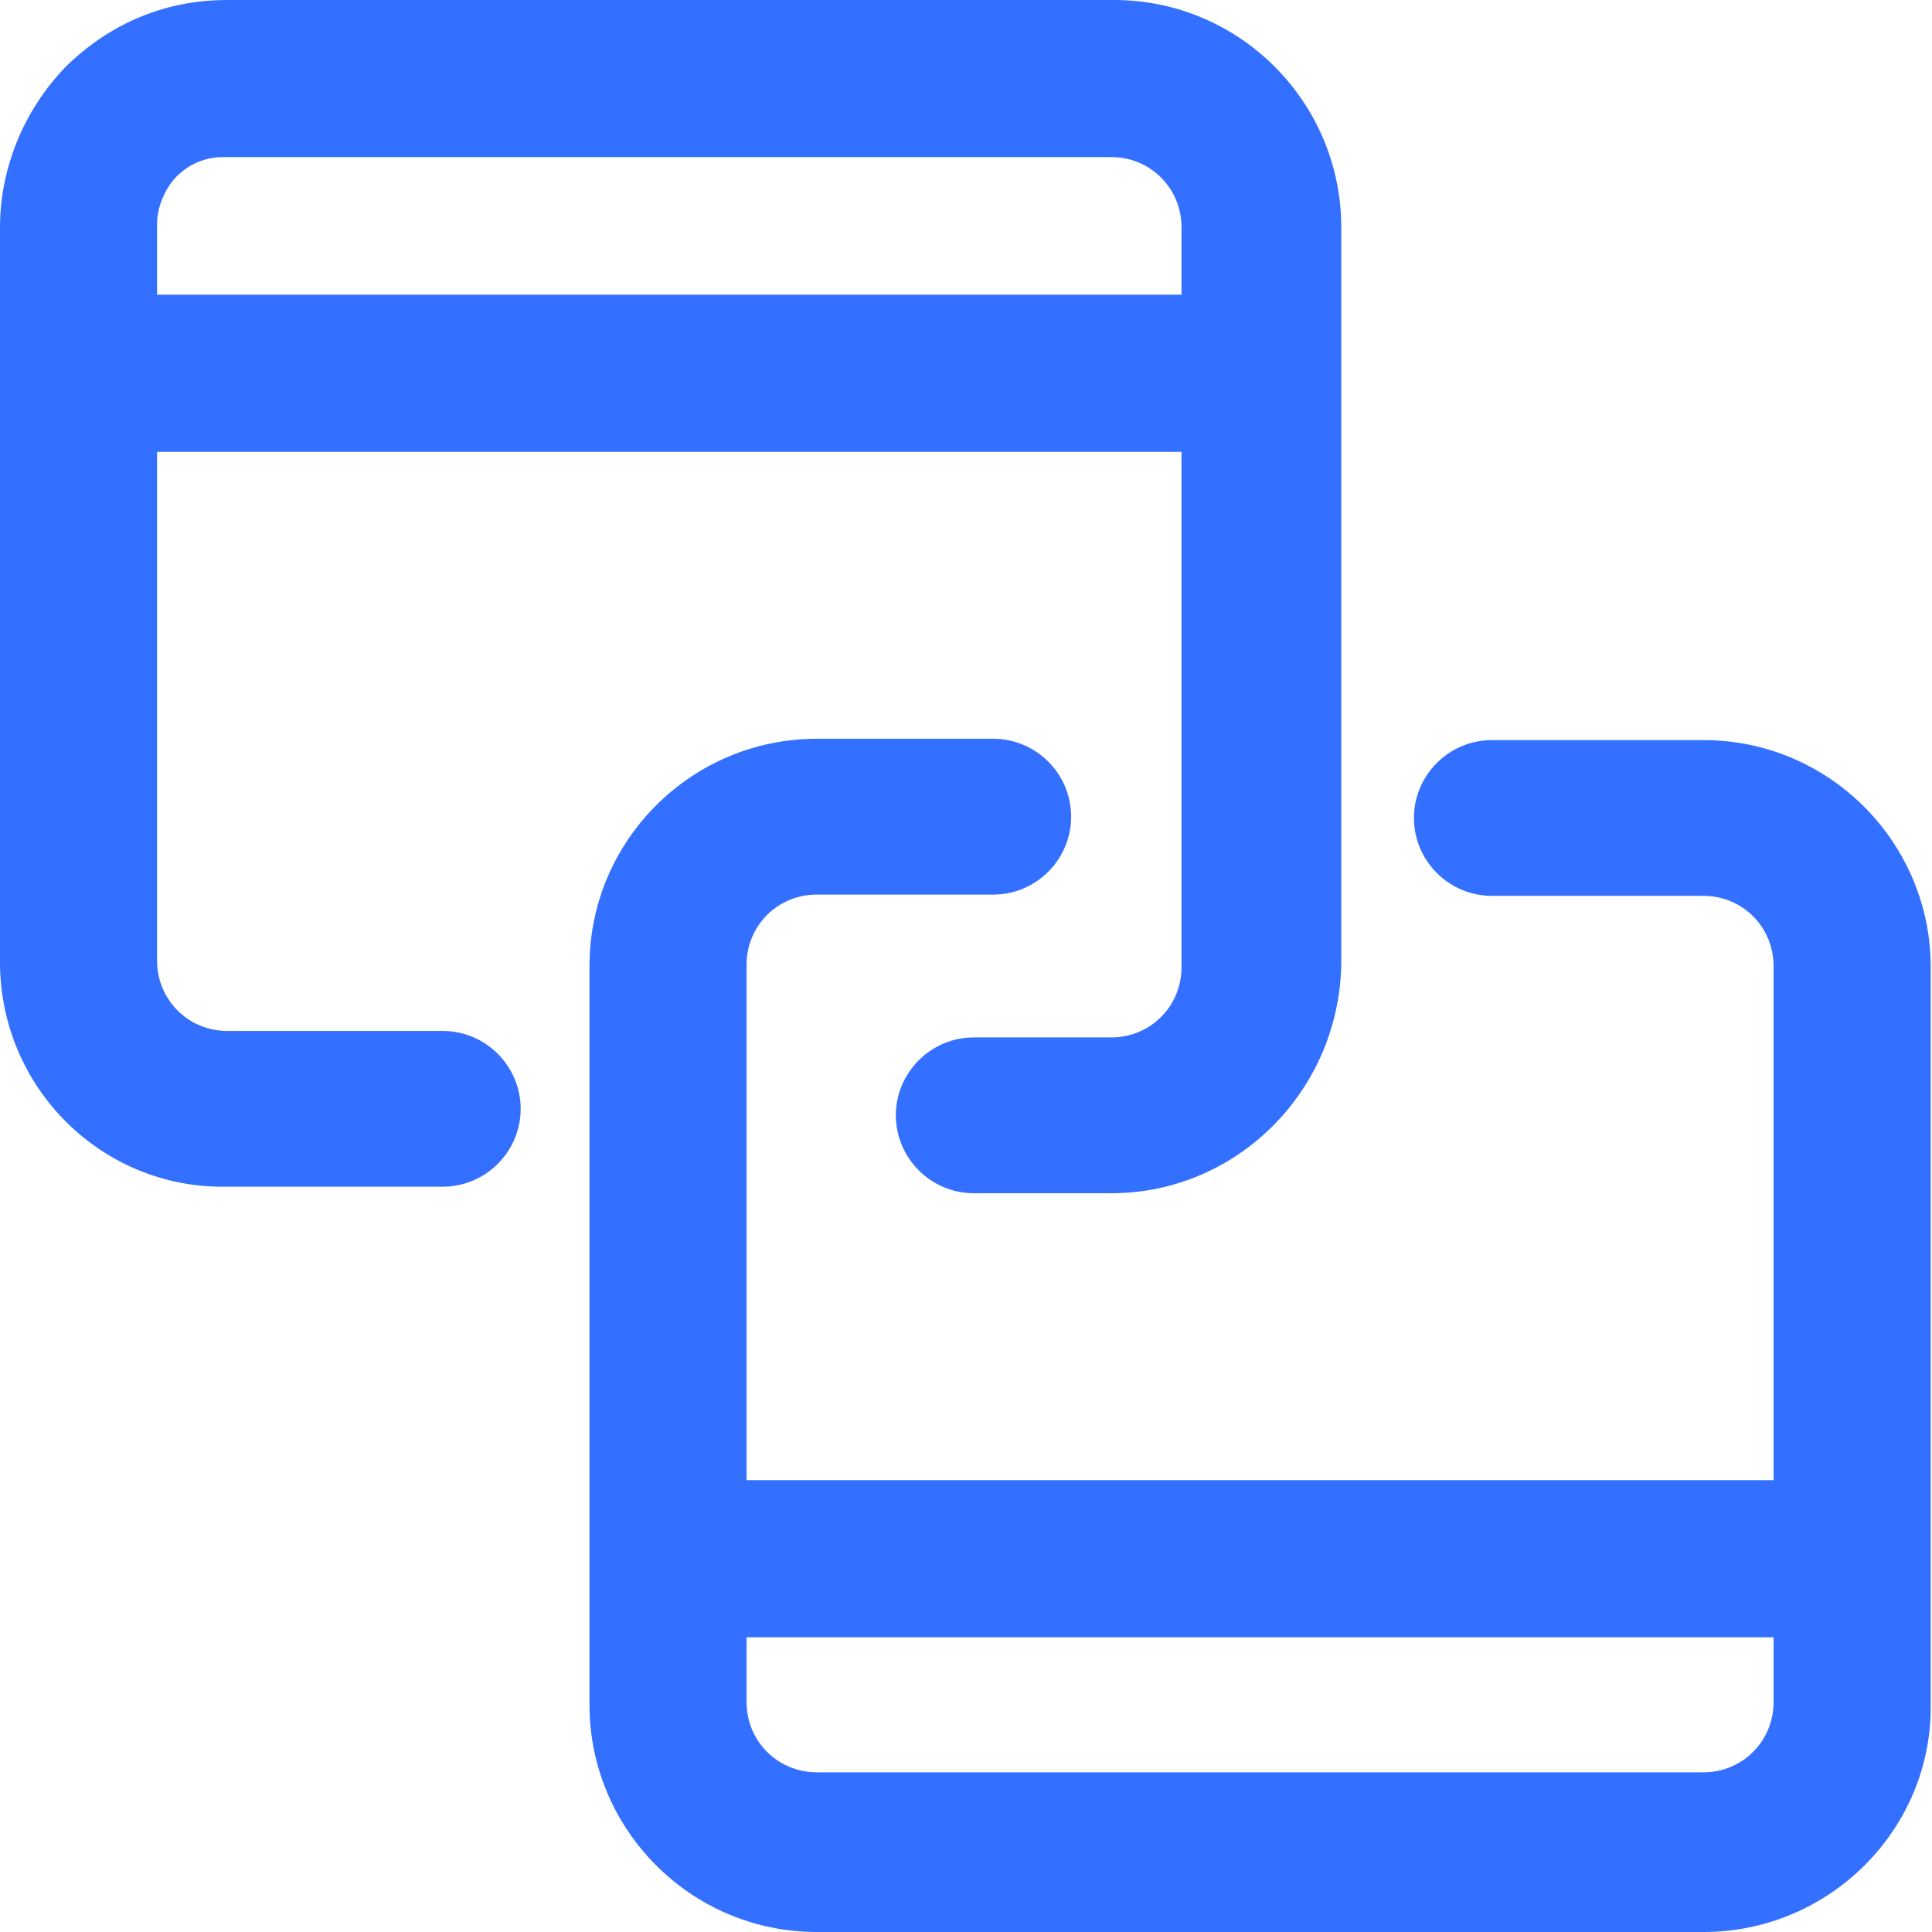
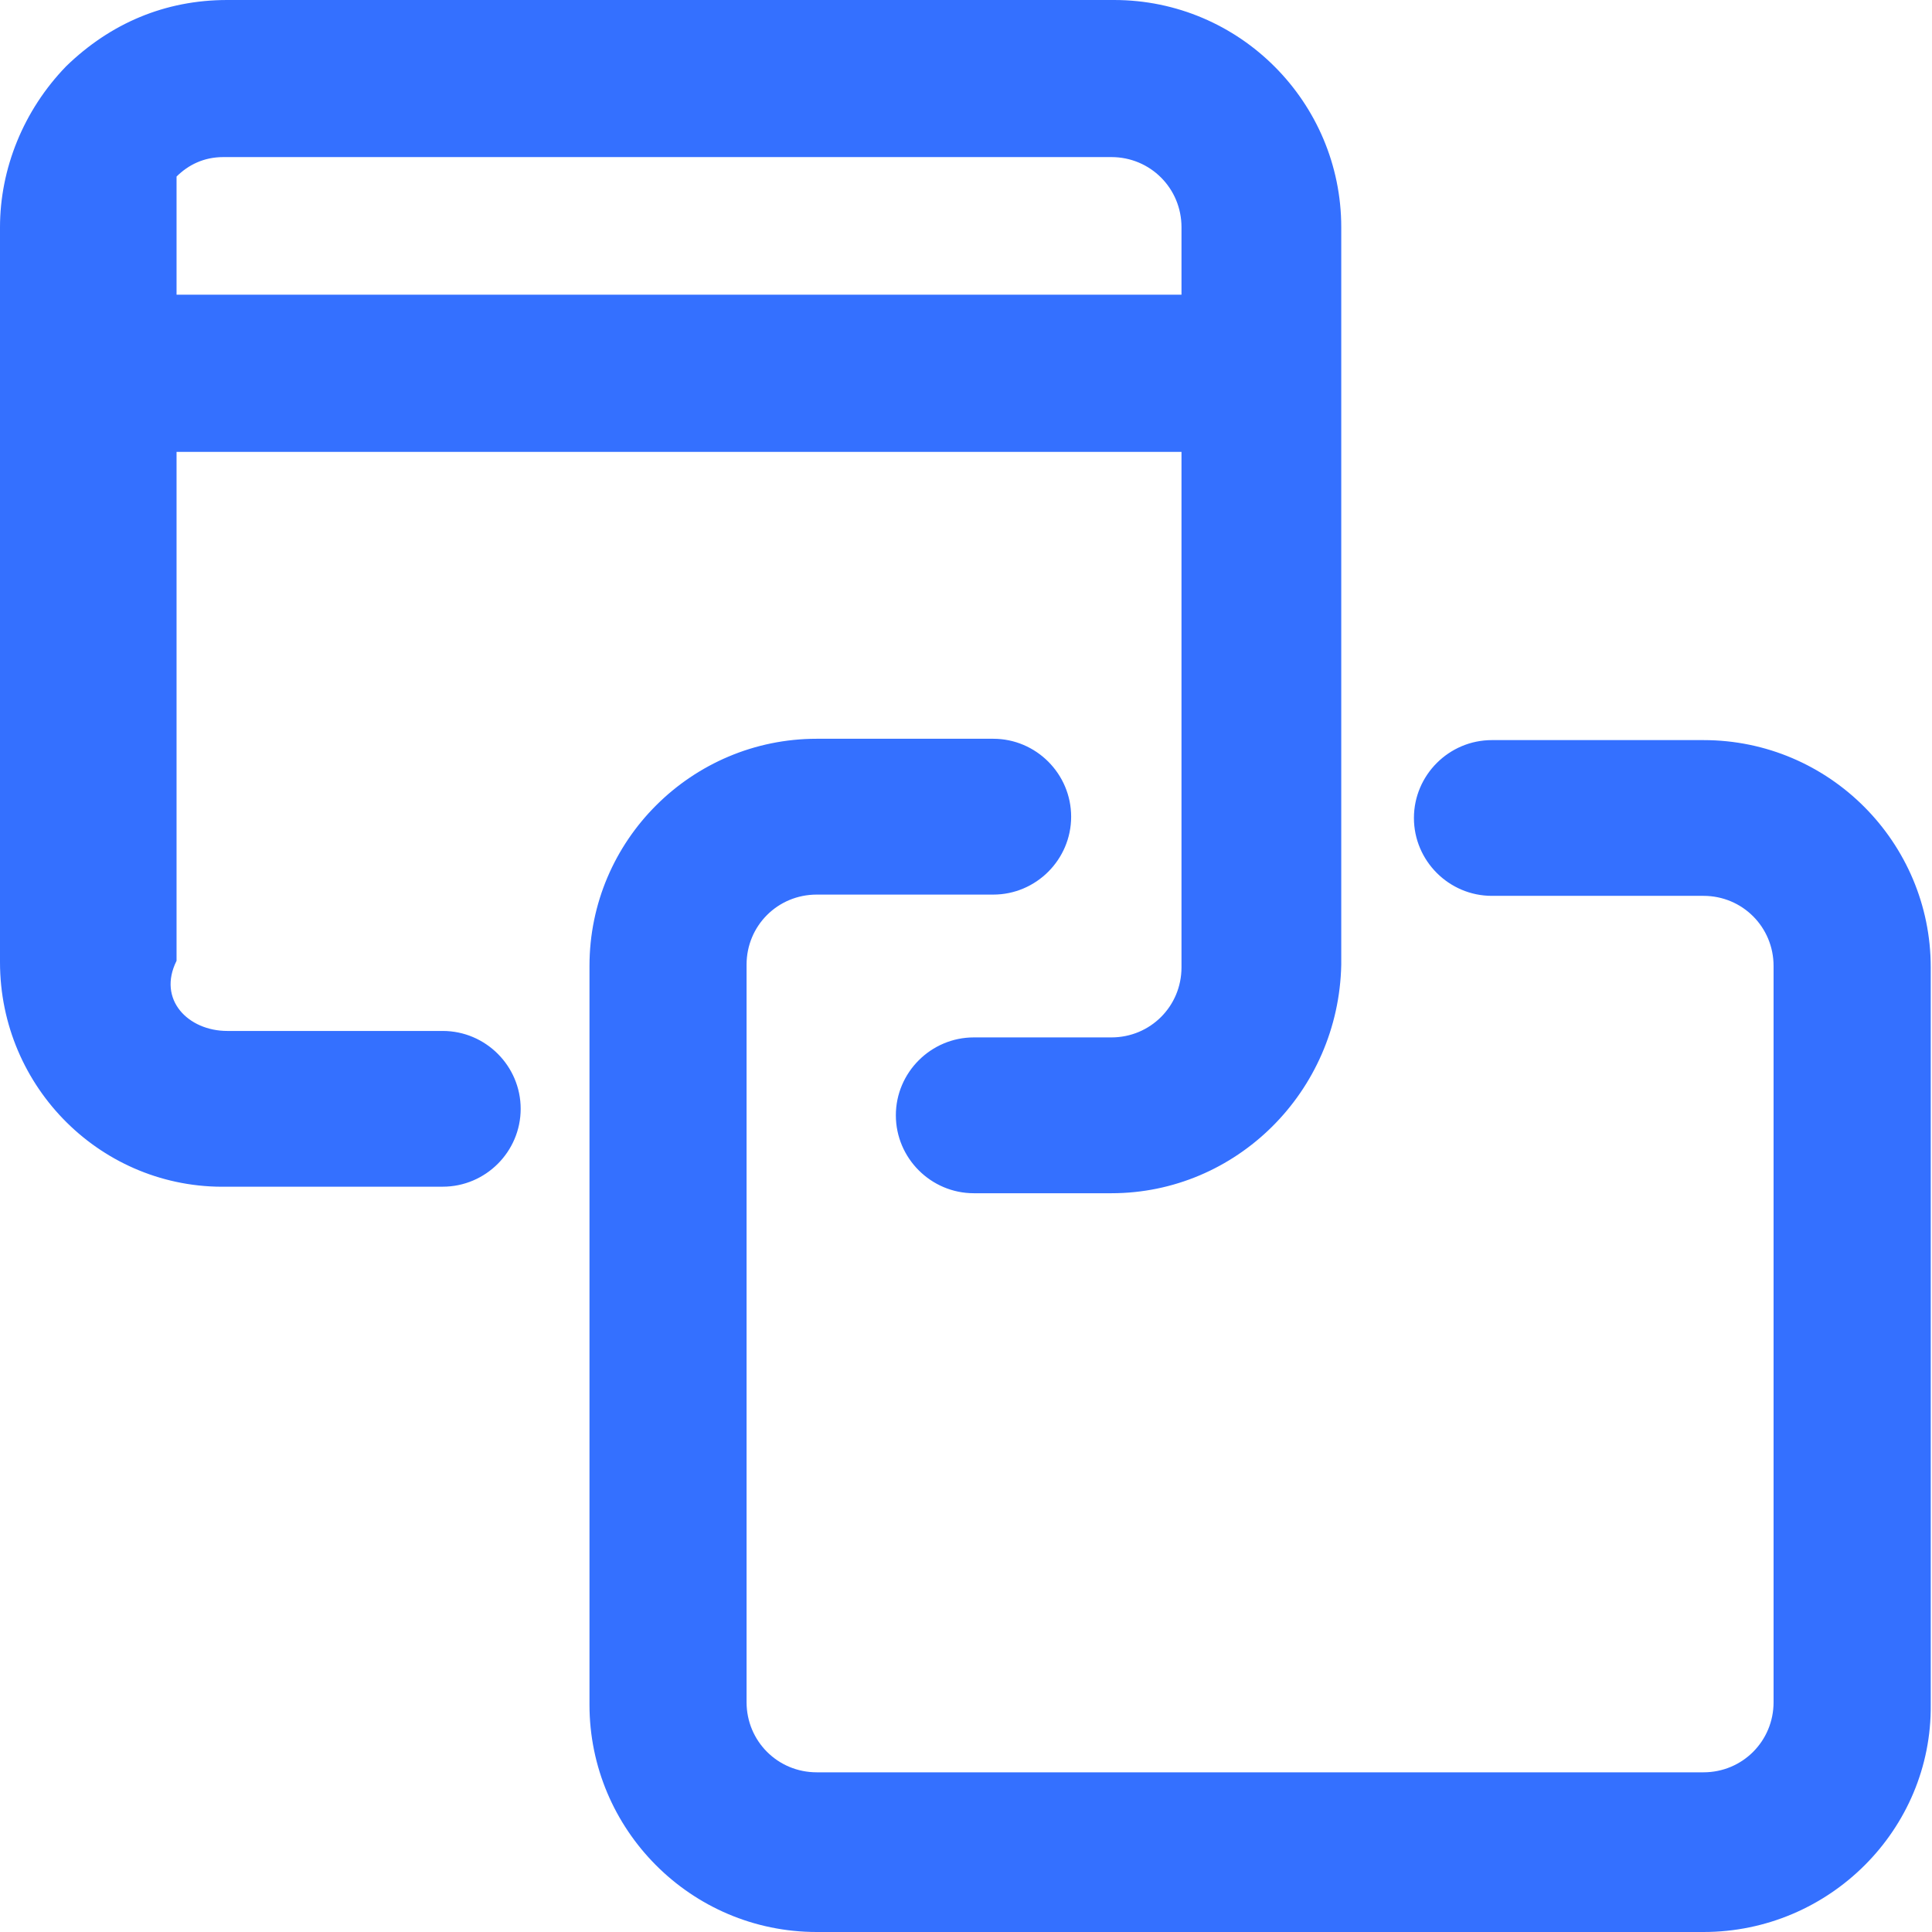
<svg xmlns="http://www.w3.org/2000/svg" width="26" height="26" viewBox="0 0 26 26" fill="none">
  <g id="å¾æ " clip-path="url(#clip0_73_212)">
-     <path id="Vector" d="M14.957 16.058H13.105C12.528 16.058 12.056 15.586 12.056 15.009C12.056 14.433 12.528 13.961 13.105 13.961H14.957C15.481 13.961 15.9 13.542 15.9 13.018V3.058C15.9 2.534 15.481 2.114 14.957 2.114H3.005C2.743 2.114 2.534 2.219 2.376 2.376C2.219 2.534 2.114 2.796 2.114 3.005V12.93C2.114 13.454 2.534 13.874 3.058 13.874H5.958C6.535 13.874 7.007 14.345 7.007 14.922C7.007 15.499 6.535 15.97 5.958 15.97H3.058C1.38 16.005 0 14.643 0 12.948V3.058C0 2.272 0.315 1.485 0.891 0.891C1.485 0.315 2.219 0 3.058 0H14.992C16.687 0 18.05 1.38 18.05 3.058V12.982C18.015 14.695 16.634 16.058 14.957 16.058Z" fill="#3470FF" />
+     <path id="Vector" d="M14.957 16.058H13.105C12.528 16.058 12.056 15.586 12.056 15.009C12.056 14.433 12.528 13.961 13.105 13.961H14.957C15.481 13.961 15.9 13.542 15.9 13.018V3.058C15.9 2.534 15.481 2.114 14.957 2.114H3.005C2.743 2.114 2.534 2.219 2.376 2.376V12.93C2.114 13.454 2.534 13.874 3.058 13.874H5.958C6.535 13.874 7.007 14.345 7.007 14.922C7.007 15.499 6.535 15.97 5.958 15.97H3.058C1.38 16.005 0 14.643 0 12.948V3.058C0 2.272 0.315 1.485 0.891 0.891C1.485 0.315 2.219 0 3.058 0H14.992C16.687 0 18.05 1.38 18.05 3.058V12.982C18.015 14.695 16.634 16.058 14.957 16.058Z" fill="#3470FF" />
    <path id="Vector_2" d="M1.538 3.966H16.966V6.081H1.538V3.966ZM22.925 26H10.991C9.296 26 7.933 24.619 7.933 22.942V13C7.933 11.305 9.313 9.942 10.991 9.942H13.367C13.944 9.942 14.415 10.414 14.415 10.991C14.415 11.567 13.944 12.039 13.367 12.039H10.991C10.466 12.039 10.047 12.458 10.047 12.982V22.907C10.047 23.431 10.466 23.851 10.991 23.851H22.925C23.449 23.851 23.868 23.431 23.868 22.907V13C23.868 12.476 23.449 12.056 22.925 12.056H20.077C19.5 12.056 19.028 11.585 19.028 11.008C19.028 10.431 19.5 9.96 20.077 9.96H22.925C24.62 9.96 25.983 11.34 25.983 13.017V22.942C26 24.619 24.62 26 22.925 26Z" fill="#3470FF" />
-     <path id="Vector_3" d="M24.934 19.919H9.505V22.034H24.934V19.919Z" fill="#3470FF" />
  </g>
  <defs>
    <clipPath id="clip0_73_212">
      <rect width="26" height="26" fill="white" />
    </clipPath>
  </defs>
</svg>